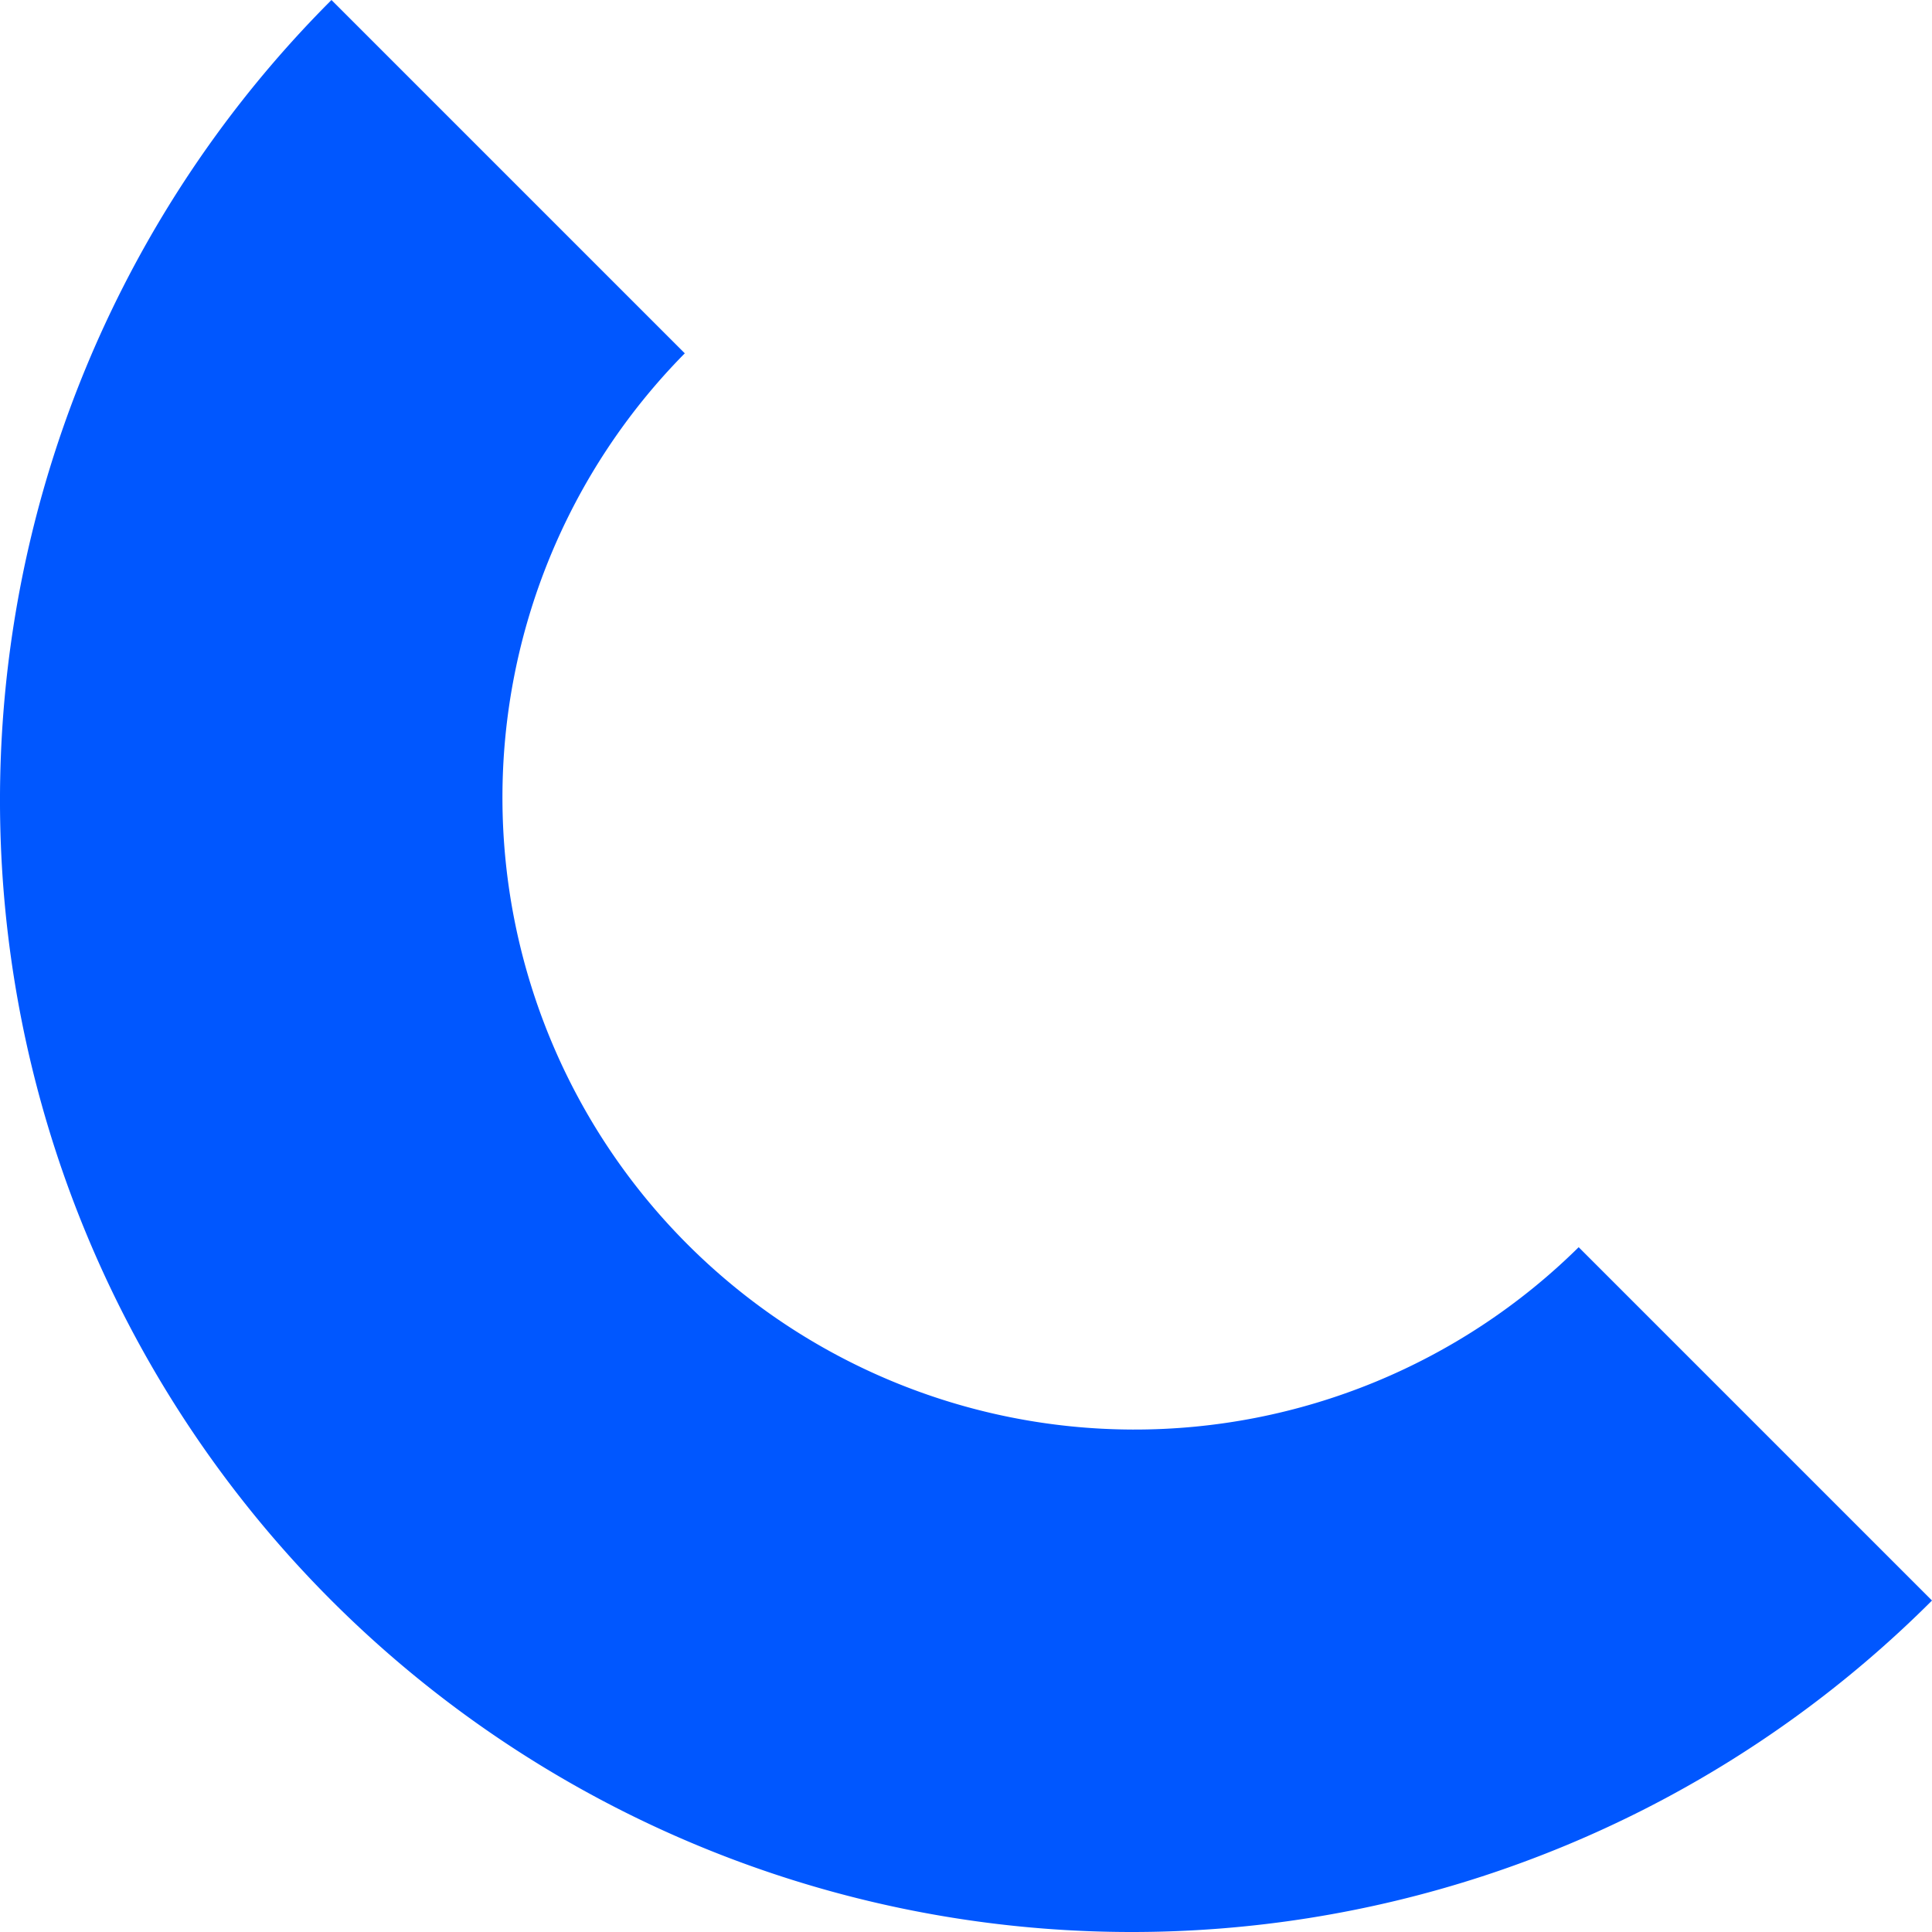
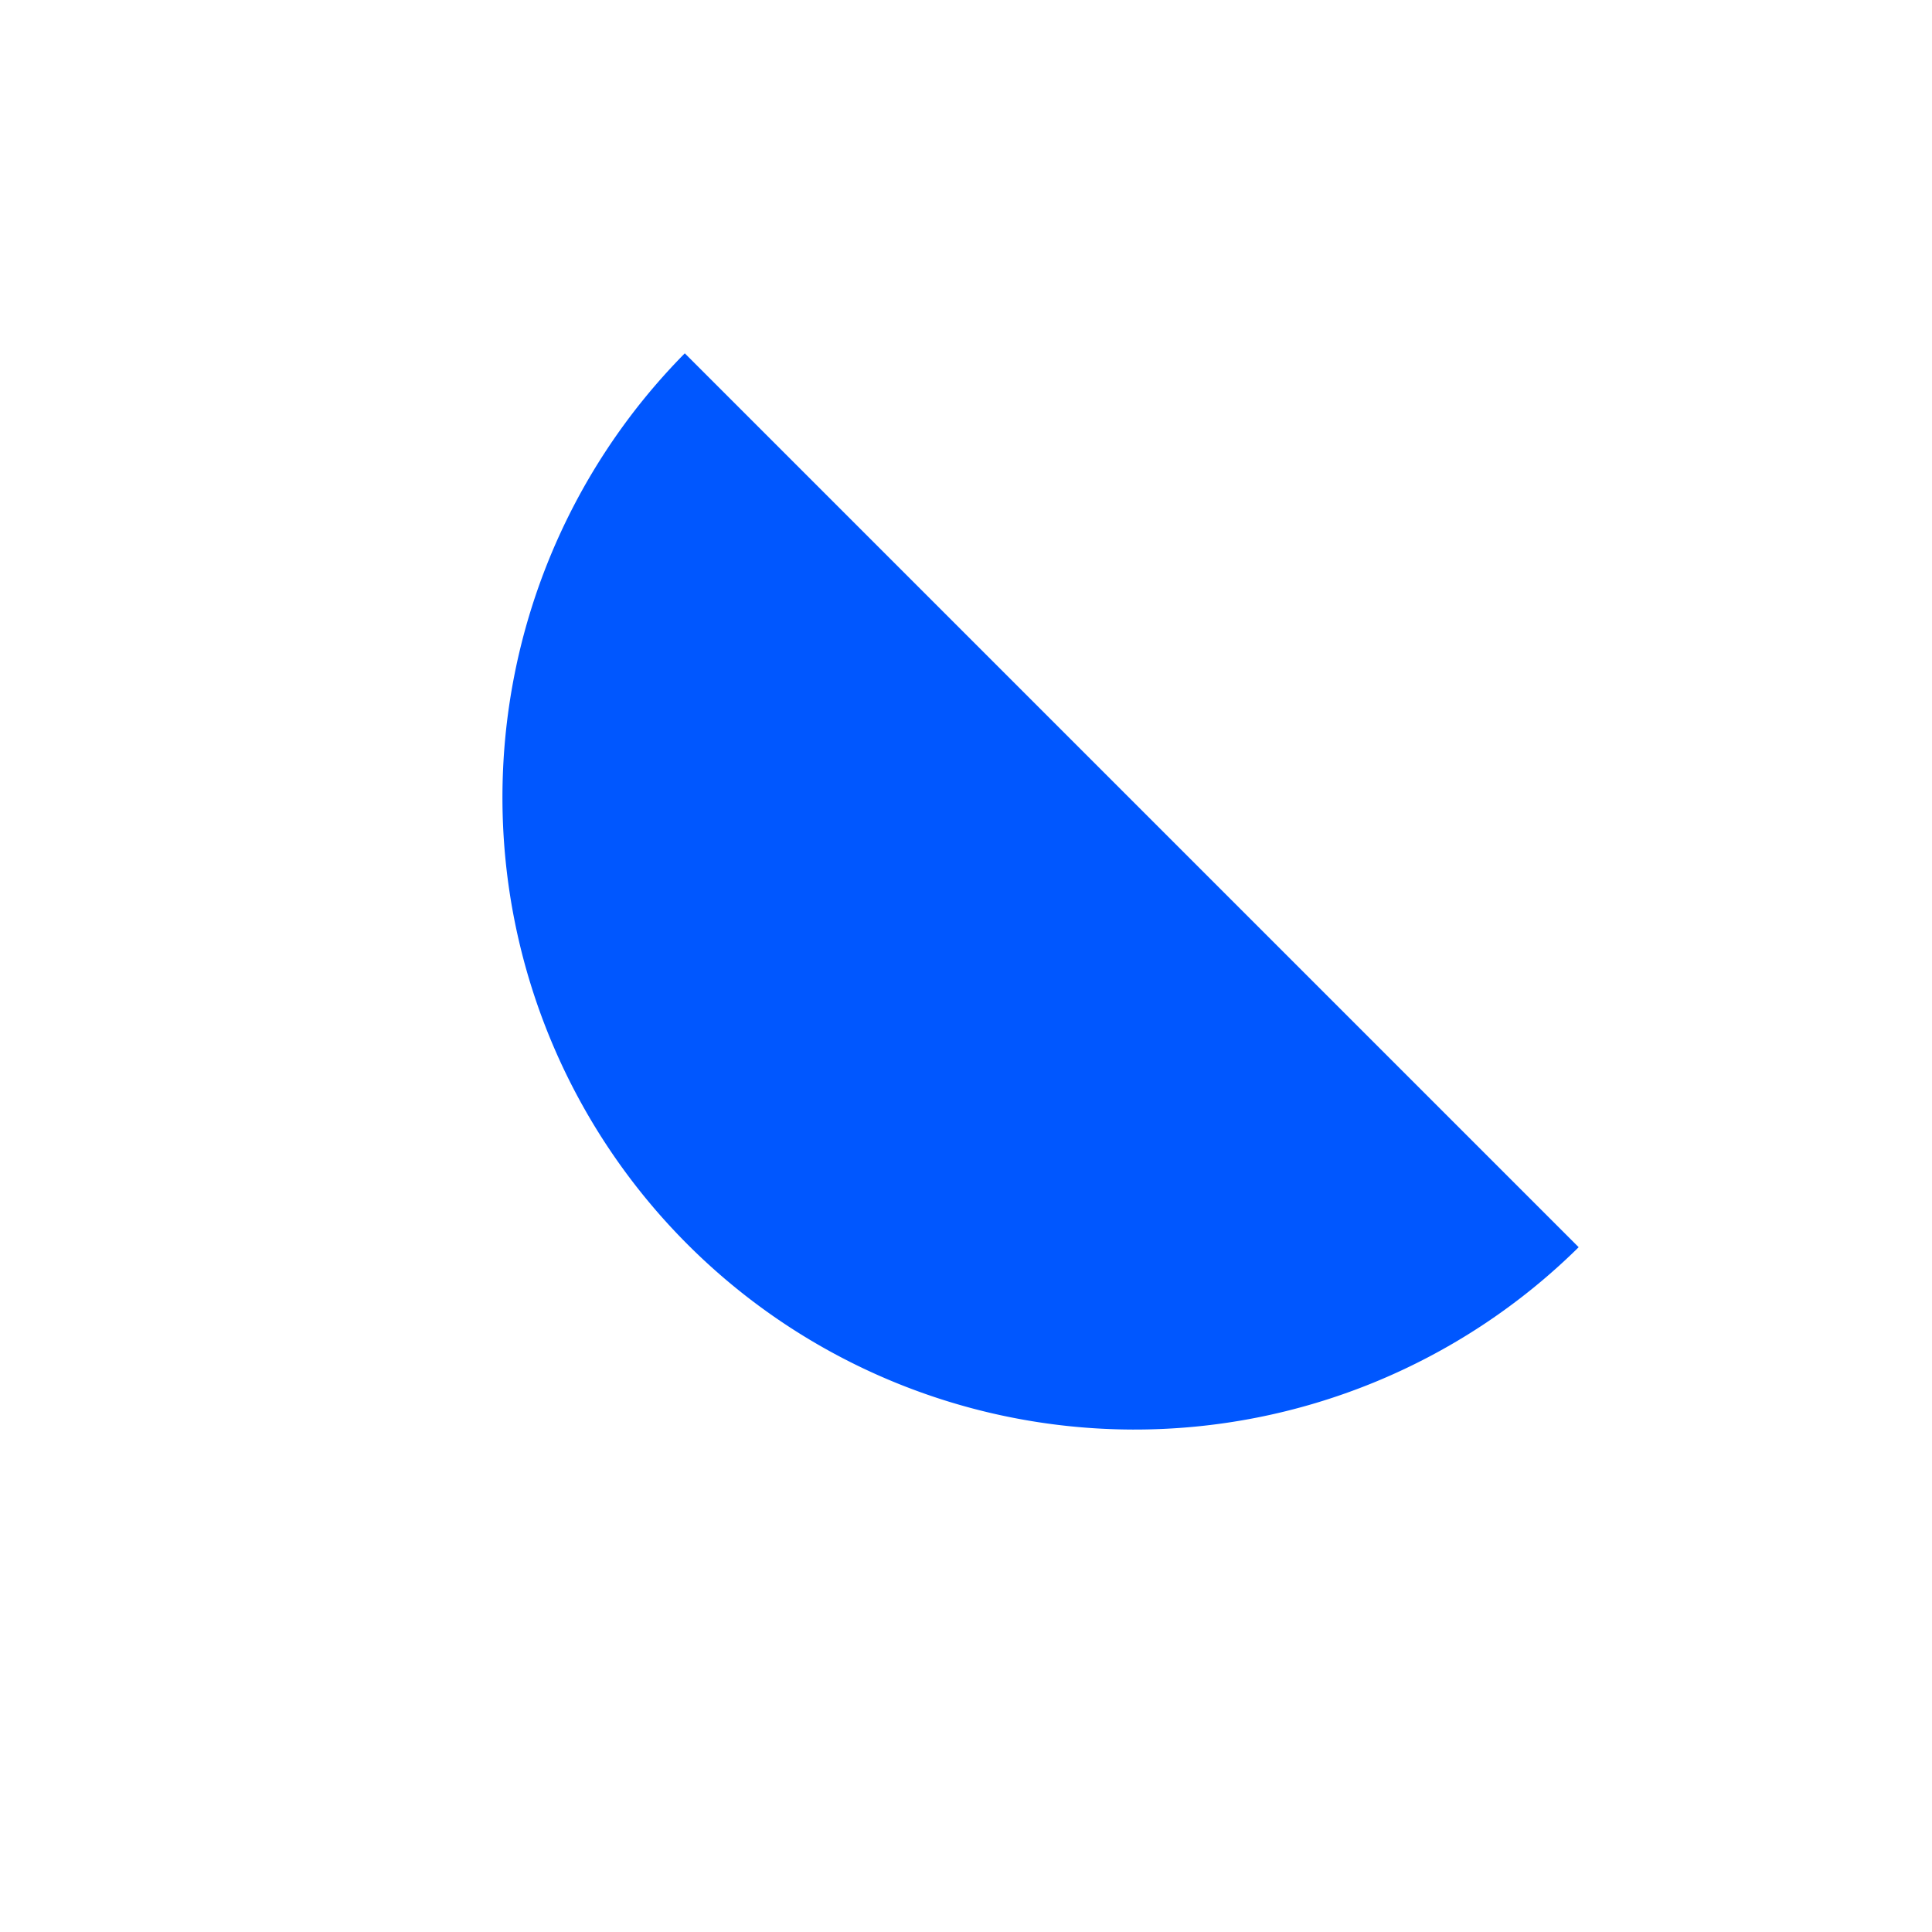
<svg xmlns="http://www.w3.org/2000/svg" viewBox="0 0 98.682 98.682">
  <title>Round</title>
  <g id="Слой_2" data-name="Слой 2">
    <g id="OBJECTS">
-       <path d="M34.978,18.047,16.931,0a57.806,57.806,0,1,0,81.751,81.751L80.635,63.704a32.285,32.285,0,0,1-45.657-45.657Z" style="fill:#0057ff" />
+       <path d="M34.978,18.047,16.931,0L80.635,63.704a32.285,32.285,0,0,1-45.657-45.657Z" style="fill:#0057ff" />
    </g>
  </g>
</svg>